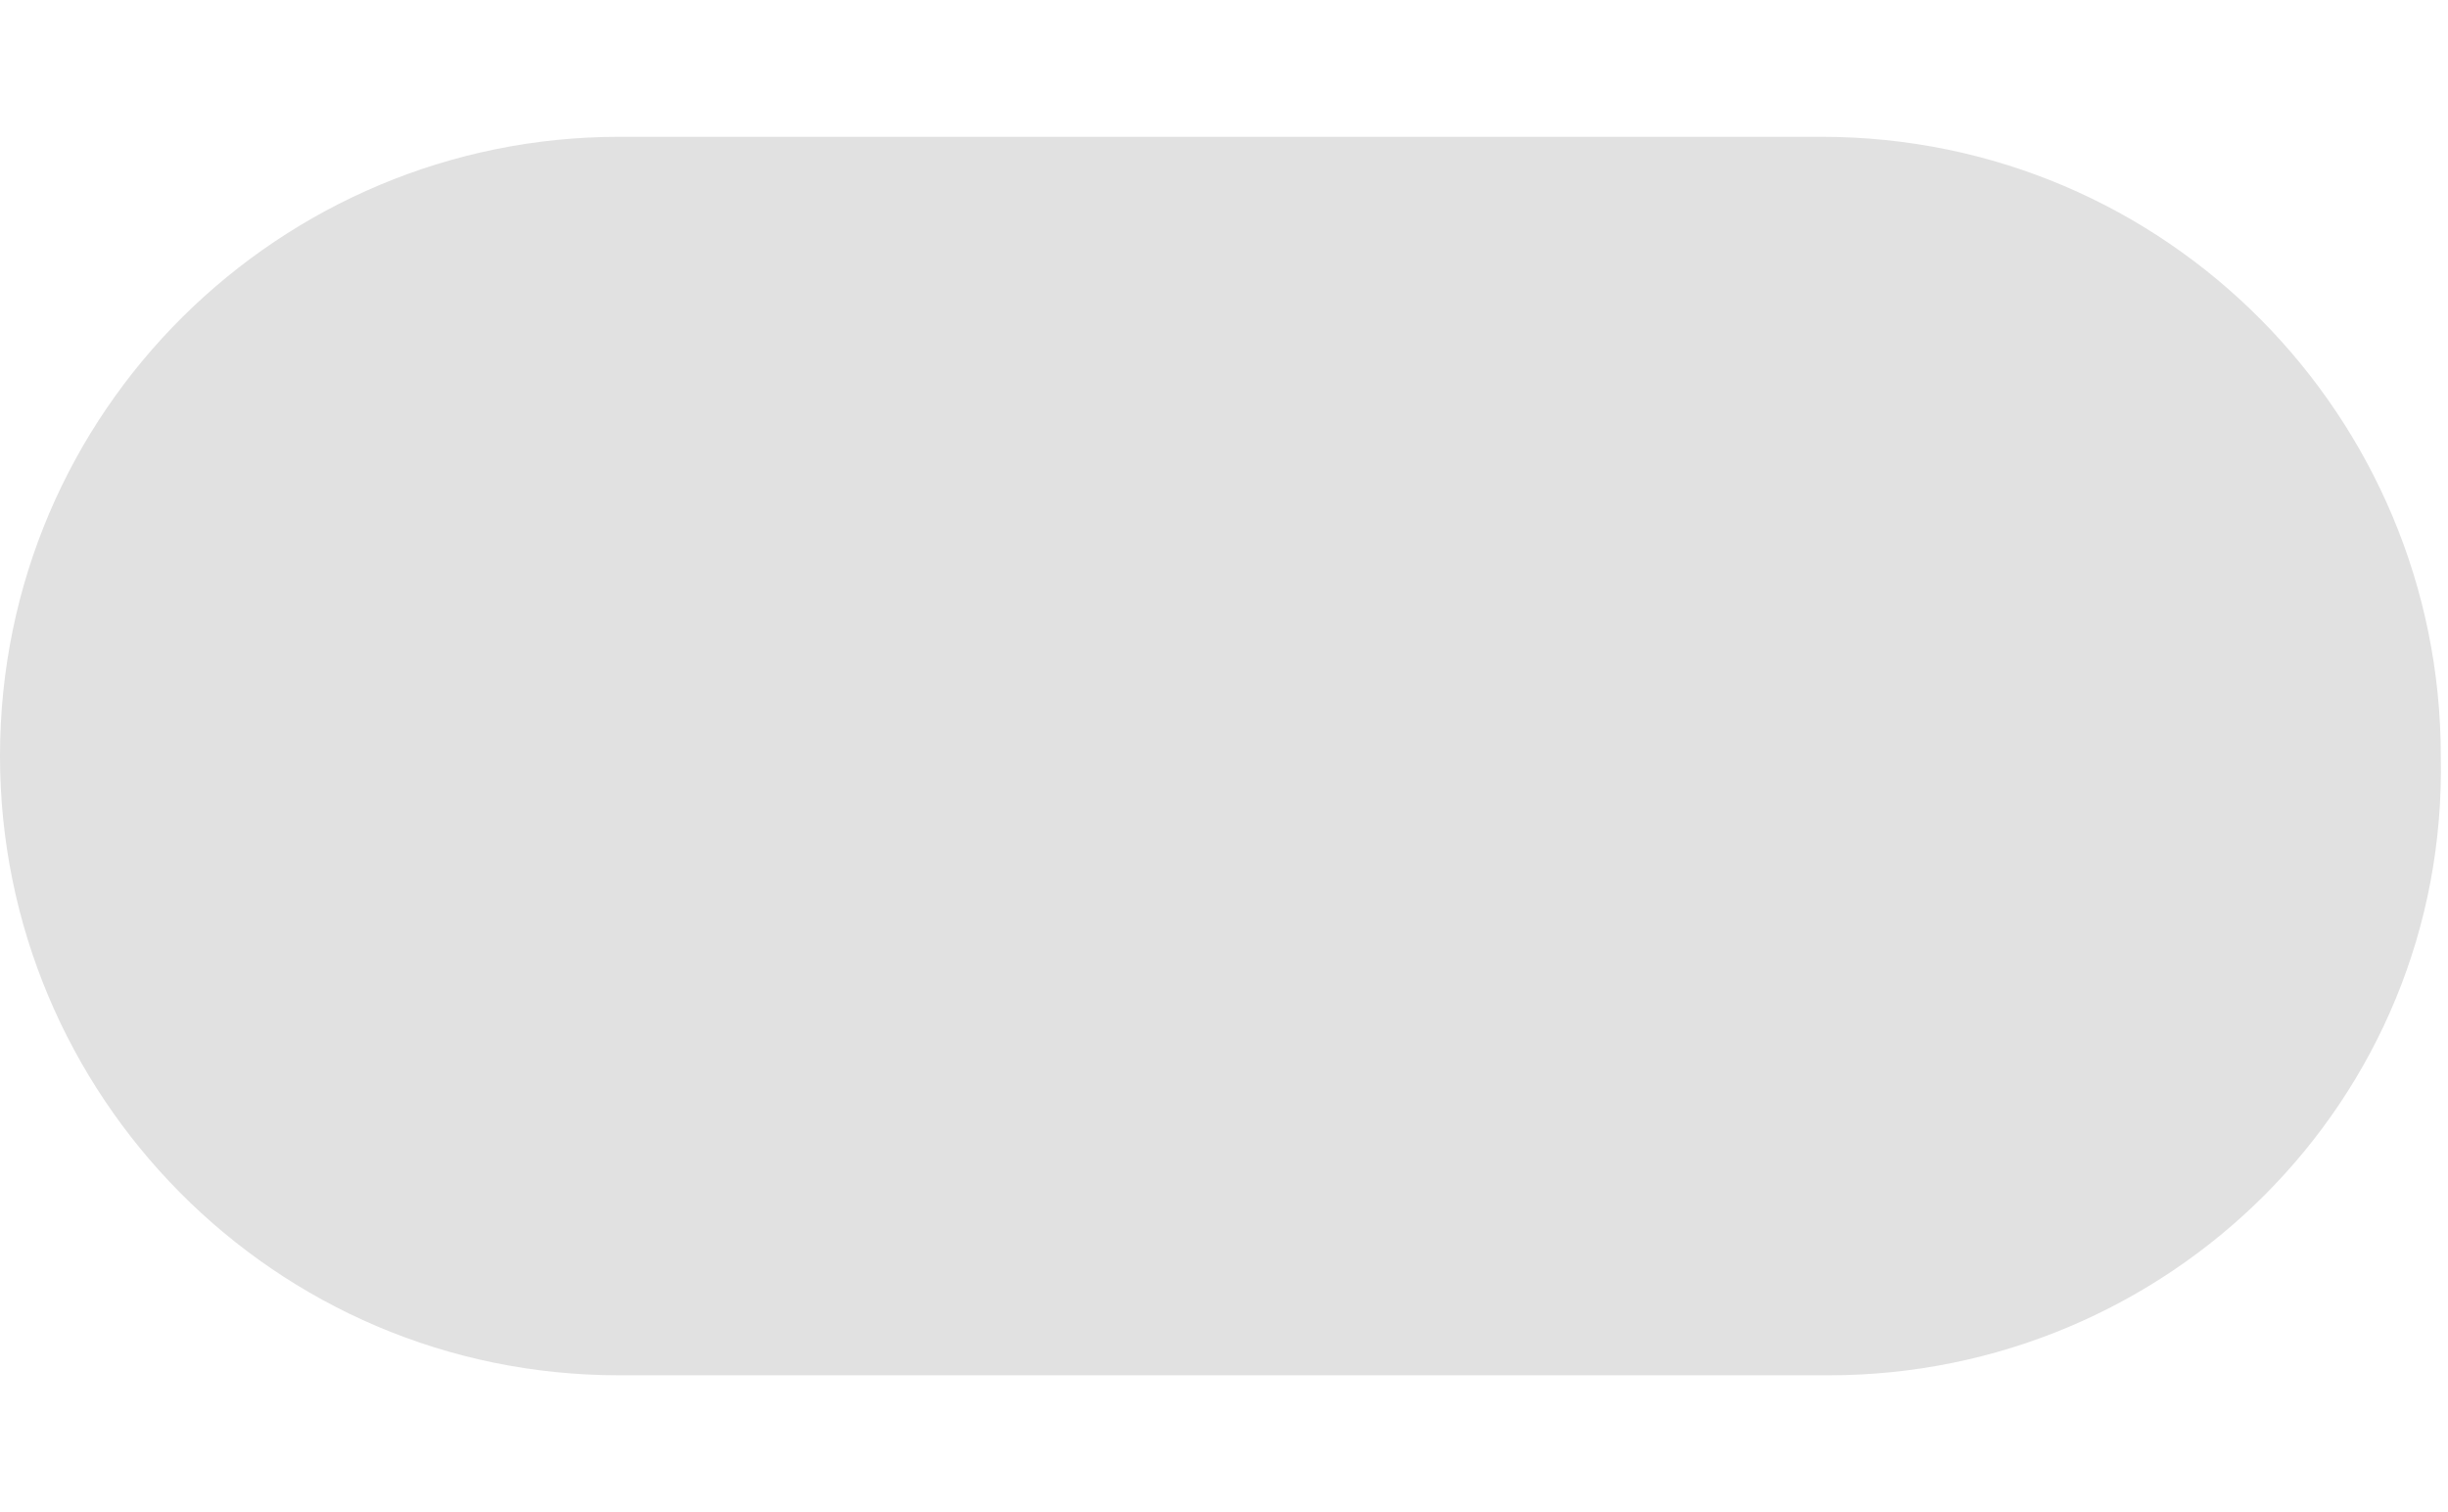
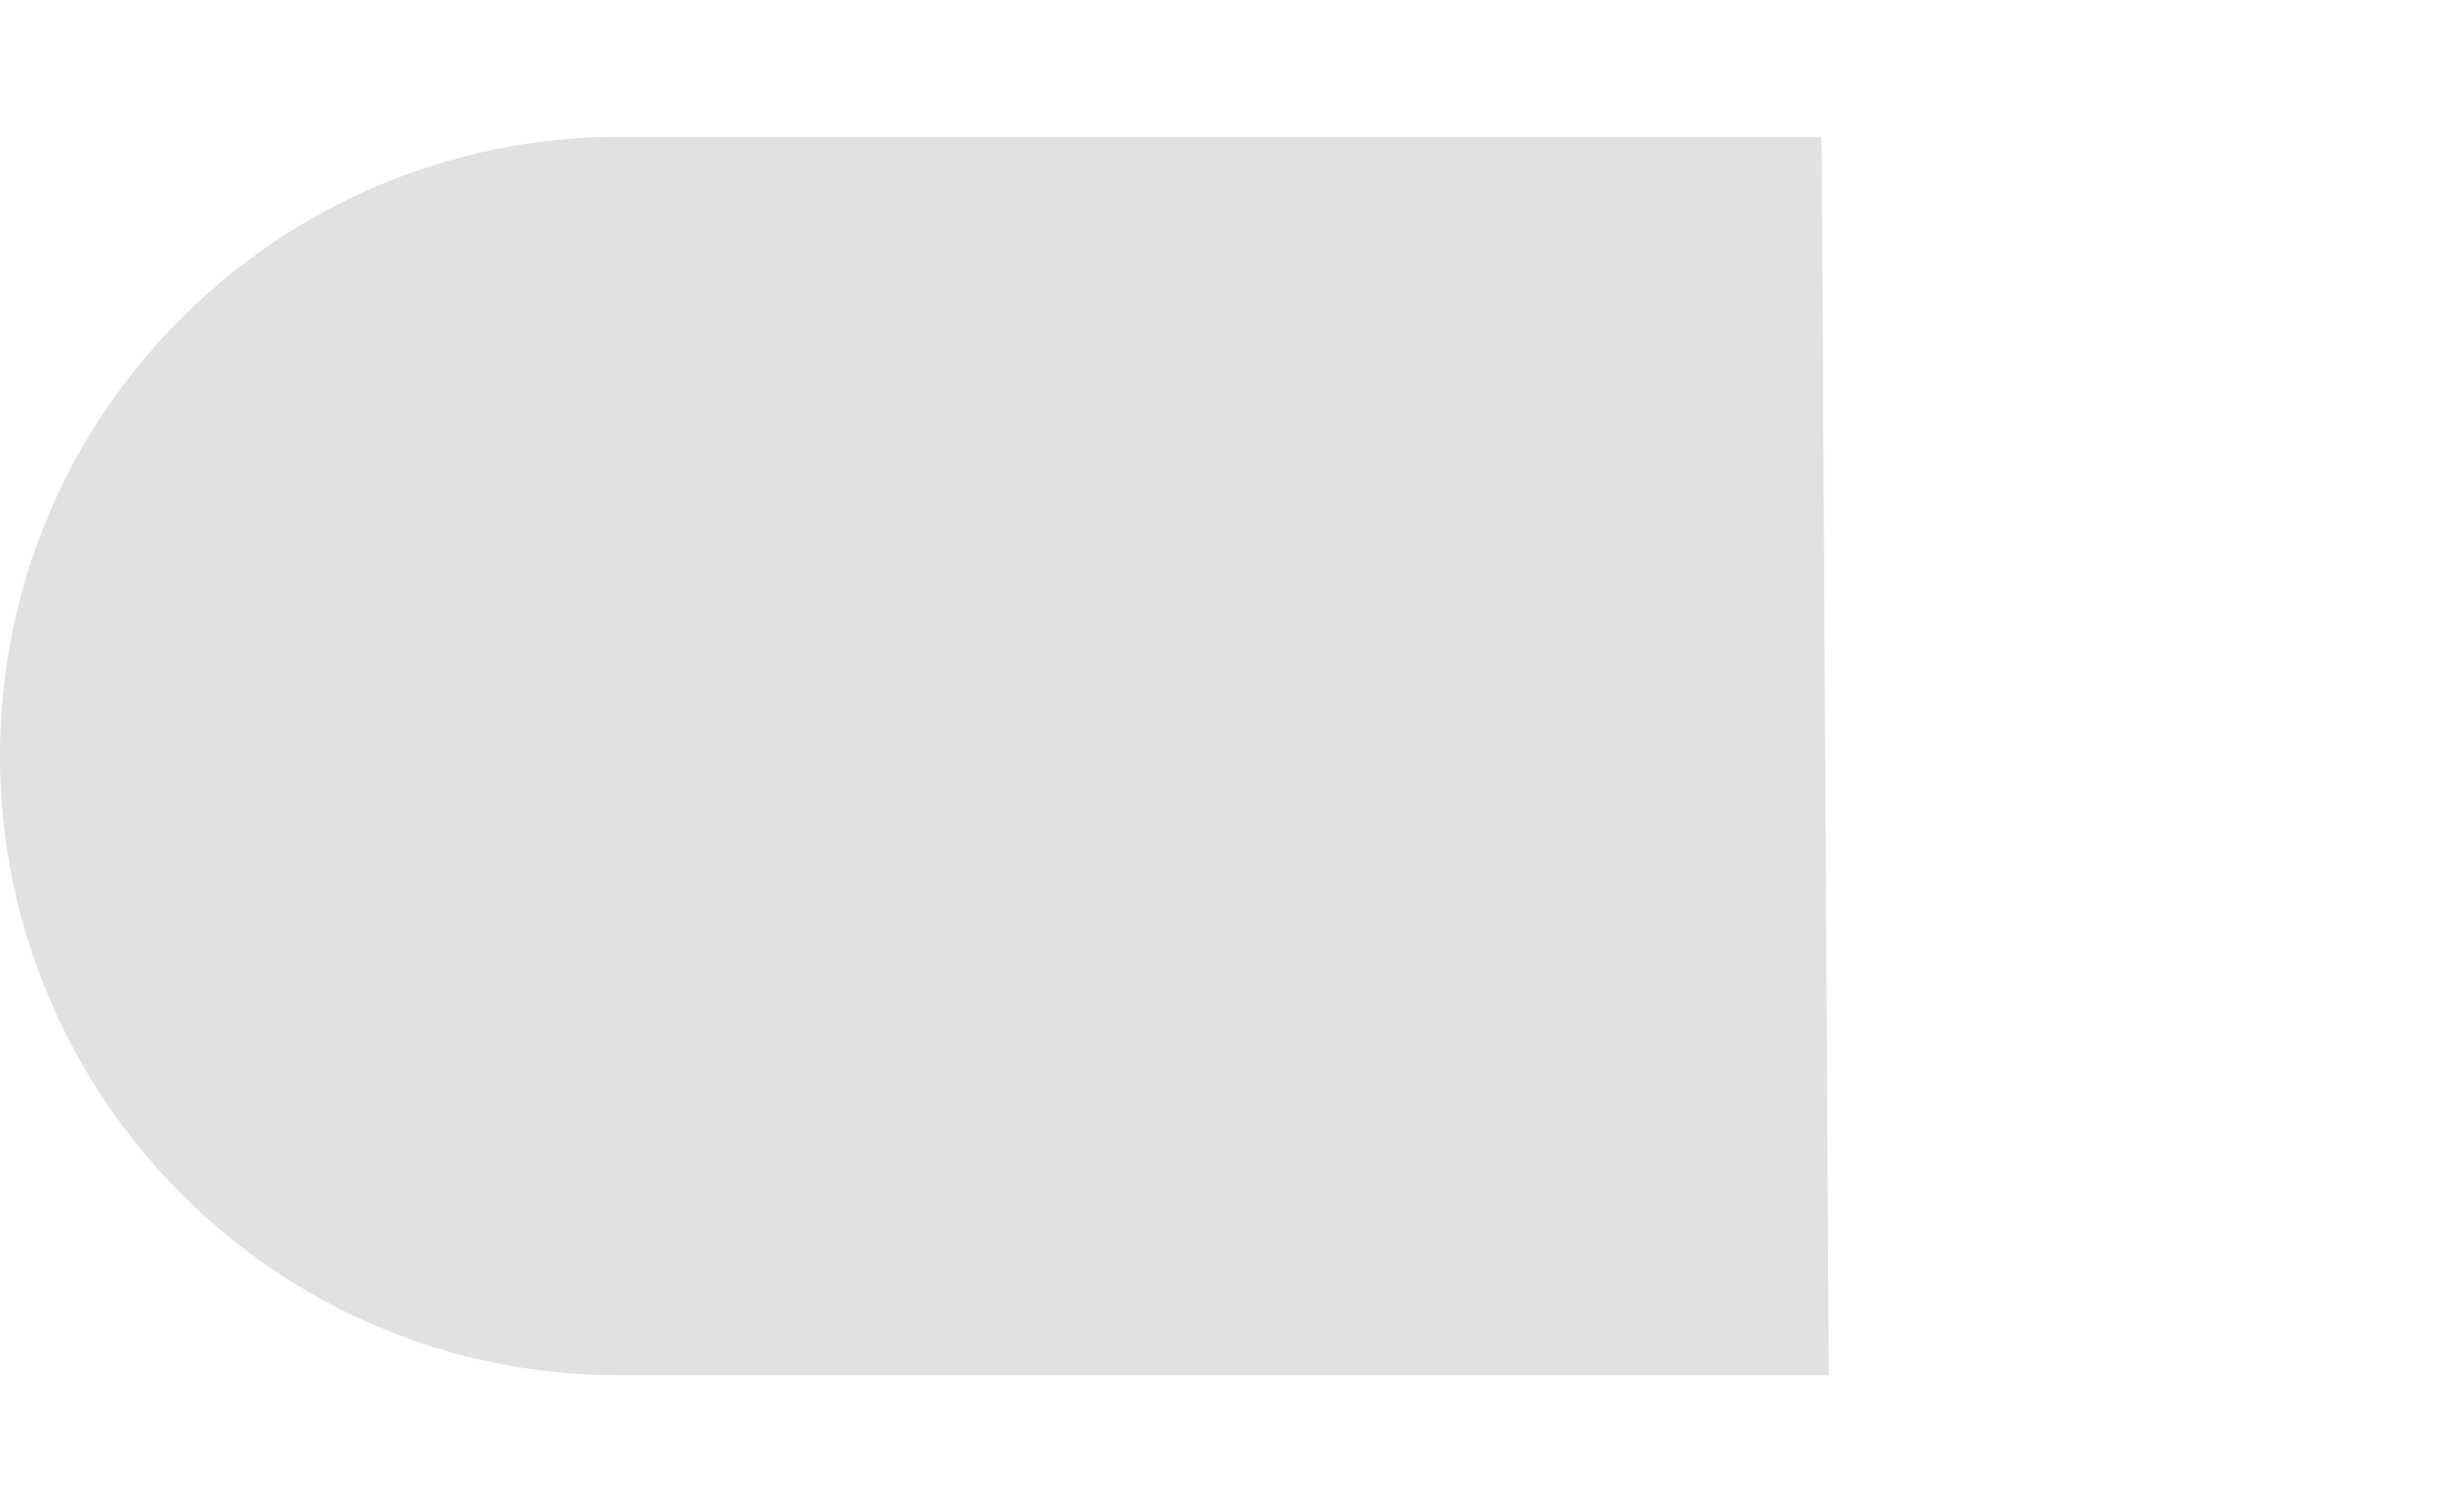
<svg xmlns="http://www.w3.org/2000/svg" xml:space="preserve" width="34" height="21" style="enable-background:new 0 0 34 21">
-   <path d="M25.4 19.1H8.6c-4.8 0-8.6-3.9-8.6-8.6 0-4.8 3.9-8.6 8.6-8.6h16.7c4.8 0 8.6 3.9 8.6 8.6.1 4.8-3.8 8.6-8.5 8.6z" style="fill:#e1e1e1" />
+   <path d="M25.4 19.1H8.6c-4.8 0-8.6-3.9-8.6-8.6 0-4.8 3.9-8.6 8.6-8.6h16.7z" style="fill:#e1e1e1" />
</svg>